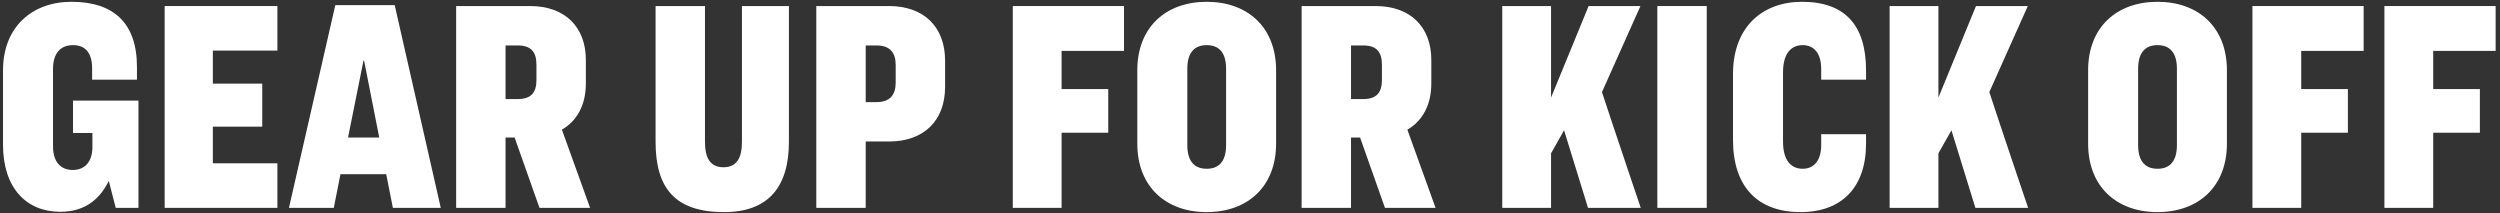
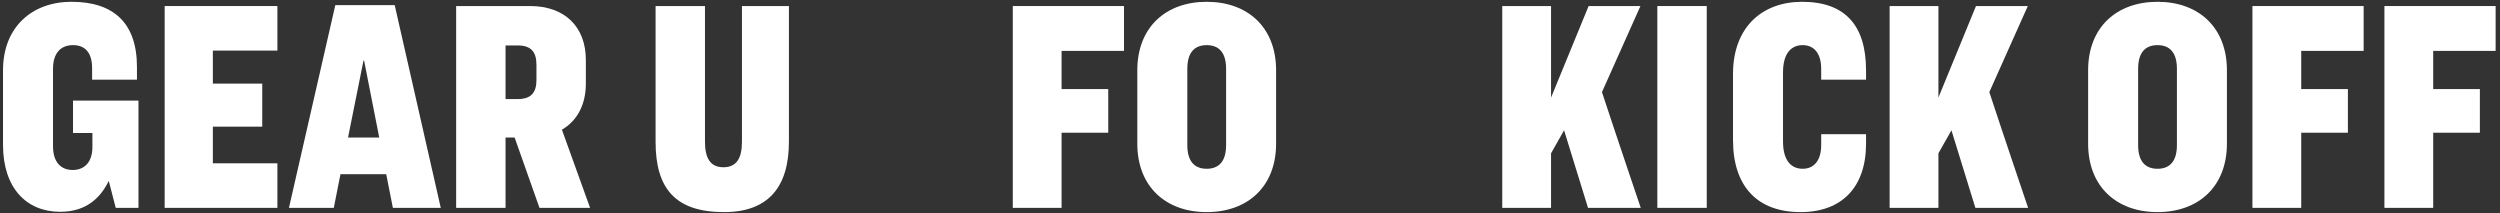
<svg xmlns="http://www.w3.org/2000/svg" width="528" height="45" viewBox="0 0 528 45" fill="none">
  <rect x="0" y="0" width="528" height="45" fill="#333333" stroke="none" />
  <path d="M503.589 1.276H527.077V10.748H513.893V18.812H523.749V28.028H513.893V43.9H503.589V1.276Z" fill="white" />
  <path d="M475.714 1.276H499.202V10.748H486.018V18.812H495.874V28.028H486.018V43.9H475.714V1.276Z" fill="white" />
  <path d="M455.668 0.38C464.308 0.38 470.324 5.756 470.324 14.844V30.332C470.324 39.42 464.308 44.796 455.668 44.796C447.028 44.796 441.012 39.42 441.012 30.332V14.844C441.012 5.756 447.028 0.38 455.668 0.38ZM455.668 9.532C453.172 9.532 451.572 11.004 451.572 14.524V30.652C451.572 34.172 453.172 35.644 455.668 35.644C458.164 35.644 459.764 34.172 459.764 30.652V14.524C459.764 11.004 458.164 9.532 455.668 9.532Z" fill="white" />
  <path d="M417.201 43.9L412.145 27.516L409.393 32.38V43.9H399.089V1.276H409.393V20.604L417.329 1.276H428.273L420.145 19.452C422.833 27.644 428.337 43.9 428.337 43.9H417.201Z" fill="white" />
  <path d="M380.604 0.38C389.692 0.38 394.108 5.372 394.108 14.844V16.828H384.636V14.524C384.636 11.26 383.1 9.532 380.732 9.532C378.3 9.532 376.572 11.26 376.572 15.292V29.884C376.572 33.916 378.3 35.644 380.732 35.644C383.1 35.644 384.636 33.916 384.636 30.652V28.348H394.108V30.332C394.108 39.548 388.988 44.796 380.284 44.796C371.196 44.796 366.012 39.42 366.012 29.564V15.612C366.012 5.756 372.156 0.38 380.604 0.38Z" fill="white" />
  <path d="M350.032 1.276H360.464V43.9H350.032V1.276Z" fill="white" />
  <path d="M335.389 43.9L330.333 27.516L327.581 32.38V43.9H317.277V1.276H327.581V20.604L335.517 1.276H346.461L338.333 19.452C341.021 27.644 346.525 43.9 346.525 43.9H335.389Z" fill="white" />
-   <path d="M285.334 29.052V43.9H274.902V1.276H290.518C297.814 1.276 302.294 5.628 302.294 12.668V17.66C302.294 22.14 300.438 25.532 297.238 27.388L303.19 43.9H292.502L287.254 29.052H285.334ZM285.334 9.596V20.924H287.894C290.71 20.924 291.862 19.58 291.862 16.892V13.692C291.862 10.94 290.71 9.596 287.894 9.596H285.334Z" fill="white" />
  <path d="M254.856 0.38C263.496 0.38 269.512 5.756 269.512 14.844V30.332C269.512 39.42 263.496 44.796 254.856 44.796C246.216 44.796 240.2 39.42 240.2 30.332V14.844C240.2 5.756 246.216 0.38 254.856 0.38ZM254.856 9.532C252.36 9.532 250.76 11.004 250.76 14.524V30.652C250.76 34.172 252.36 35.644 254.856 35.644C257.352 35.644 258.952 34.172 258.952 30.652V14.524C258.952 11.004 257.352 9.532 254.856 9.532Z" fill="white" />
  <path d="M213.902 1.276H237.39V10.748H224.206V18.812H234.062V28.028H224.206V43.9H213.902V1.276Z" fill="white" />
-   <path d="M172.402 1.276H187.762C195.058 1.276 199.602 5.628 199.602 12.796V18.364C199.602 25.532 195.058 29.884 187.762 29.884H182.834V43.9H172.402V1.276ZM182.834 9.596V21.564H185.138C187.954 21.564 189.17 20.028 189.17 17.468V13.692C189.17 11.132 187.954 9.596 185.138 9.596H182.834Z" fill="white" />
  <path d="M138.458 1.276H148.891V29.948C148.891 33.34 149.978 35.324 152.794 35.324C155.61 35.324 156.699 33.34 156.699 29.948V1.276H166.618V29.948C166.618 39.484 162.267 44.796 152.923 44.796C142.554 44.796 138.458 39.74 138.458 29.948V1.276Z" fill="white" />
  <path d="M106.771 29.052V43.9H96.339V1.276H111.955C119.251 1.276 123.731 5.628 123.731 12.668V17.66C123.731 22.14 121.875 25.532 118.675 27.388L124.627 43.9H113.939L108.691 29.052H106.771ZM106.771 9.596V20.924H109.331C112.147 20.924 113.299 19.58 113.299 16.892V13.692C113.299 10.94 112.147 9.596 109.331 9.596H106.771Z" fill="white" />
  <path d="M82.977 43.9L81.569 36.796H71.905L70.497 43.9H61.025L70.817 1.084H83.361L93.089 43.9H82.977ZM76.769 12.796L73.505 29.052H80.097L76.897 12.796H76.769Z" fill="white" />
  <path d="M34.777 1.276H58.585V10.684H44.953V17.66H55.385V26.748H44.953V34.492H58.585V43.9H34.777V1.276Z" fill="white" />
  <path d="M15.101 0.38C23.997 0.38 28.925 4.86 28.925 14.14V16.828H19.453V14.396C19.453 11.132 17.981 9.532 15.421 9.532C12.733 9.532 11.197 11.324 11.197 14.524V30.908C11.197 34.172 12.797 35.9 15.357 35.9C17.853 35.9 19.517 34.236 19.517 31.036V28.092H15.421V21.244H29.245V43.9H24.445L22.973 38.204C21.373 41.468 18.493 44.732 12.733 44.732C5.501 44.732 0.637 39.612 0.637 30.588V14.844C0.637 5.756 6.717 0.38 15.101 0.38Z" fill="white" />
</svg>